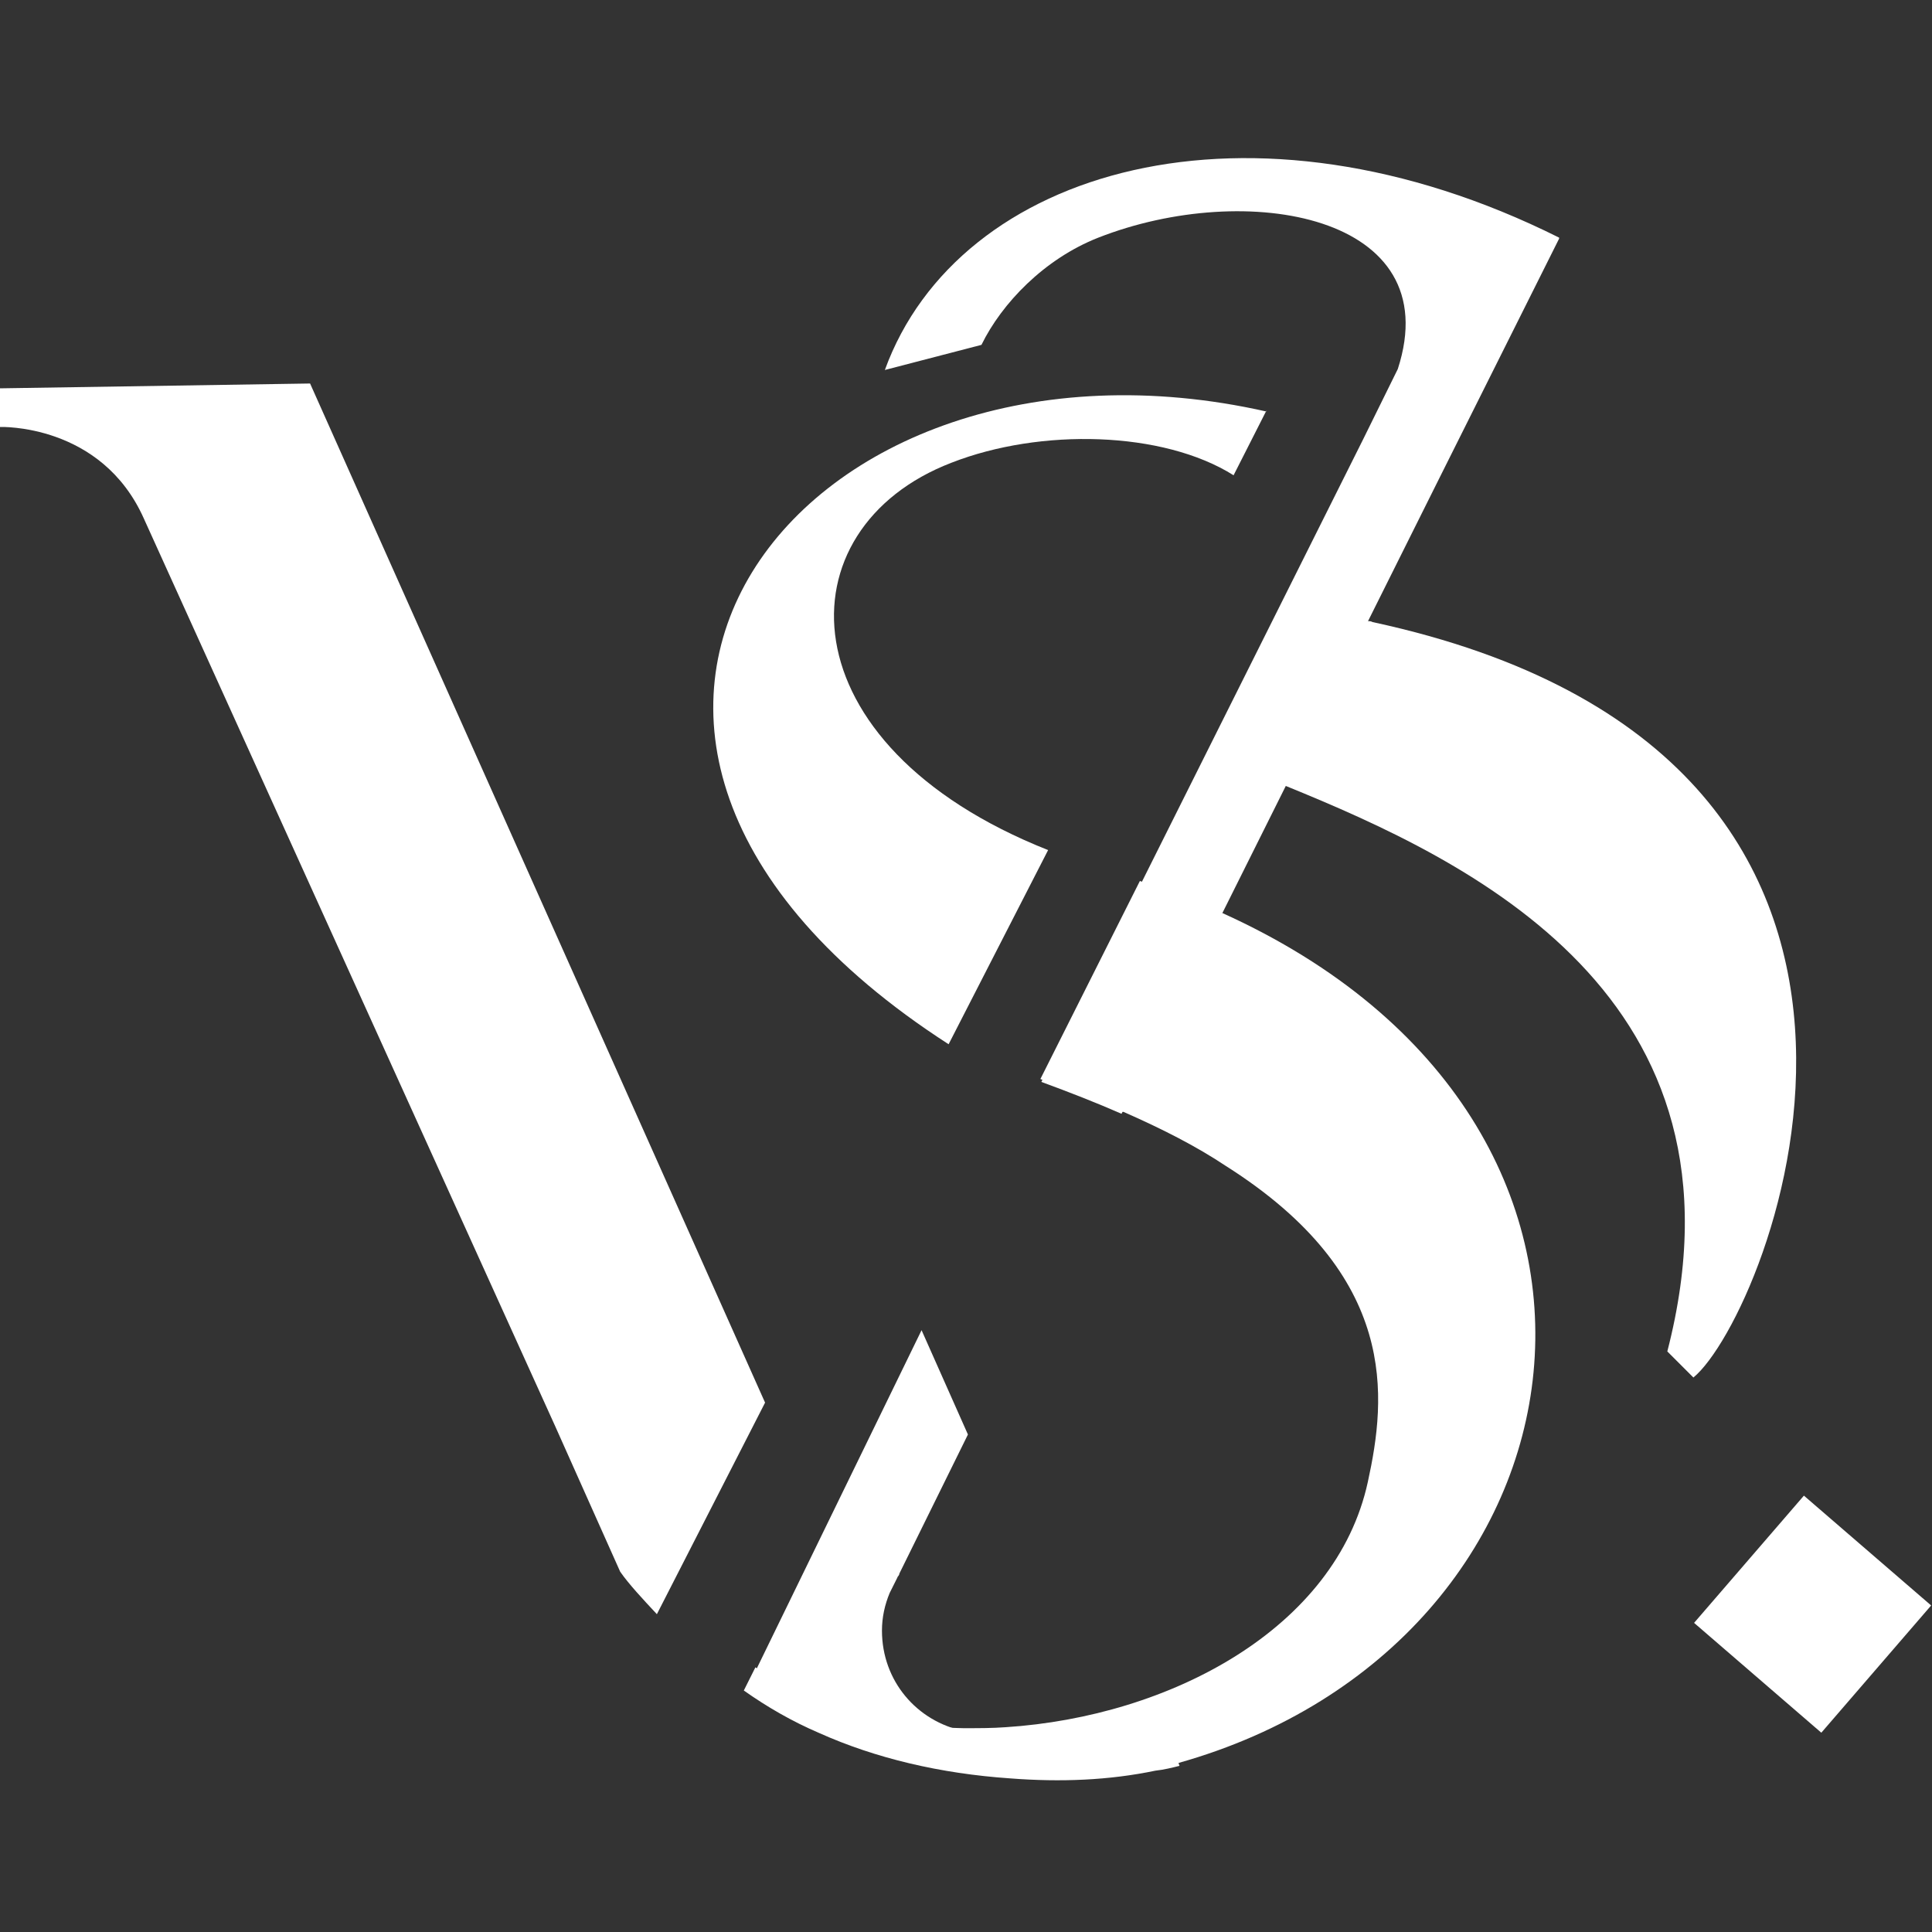
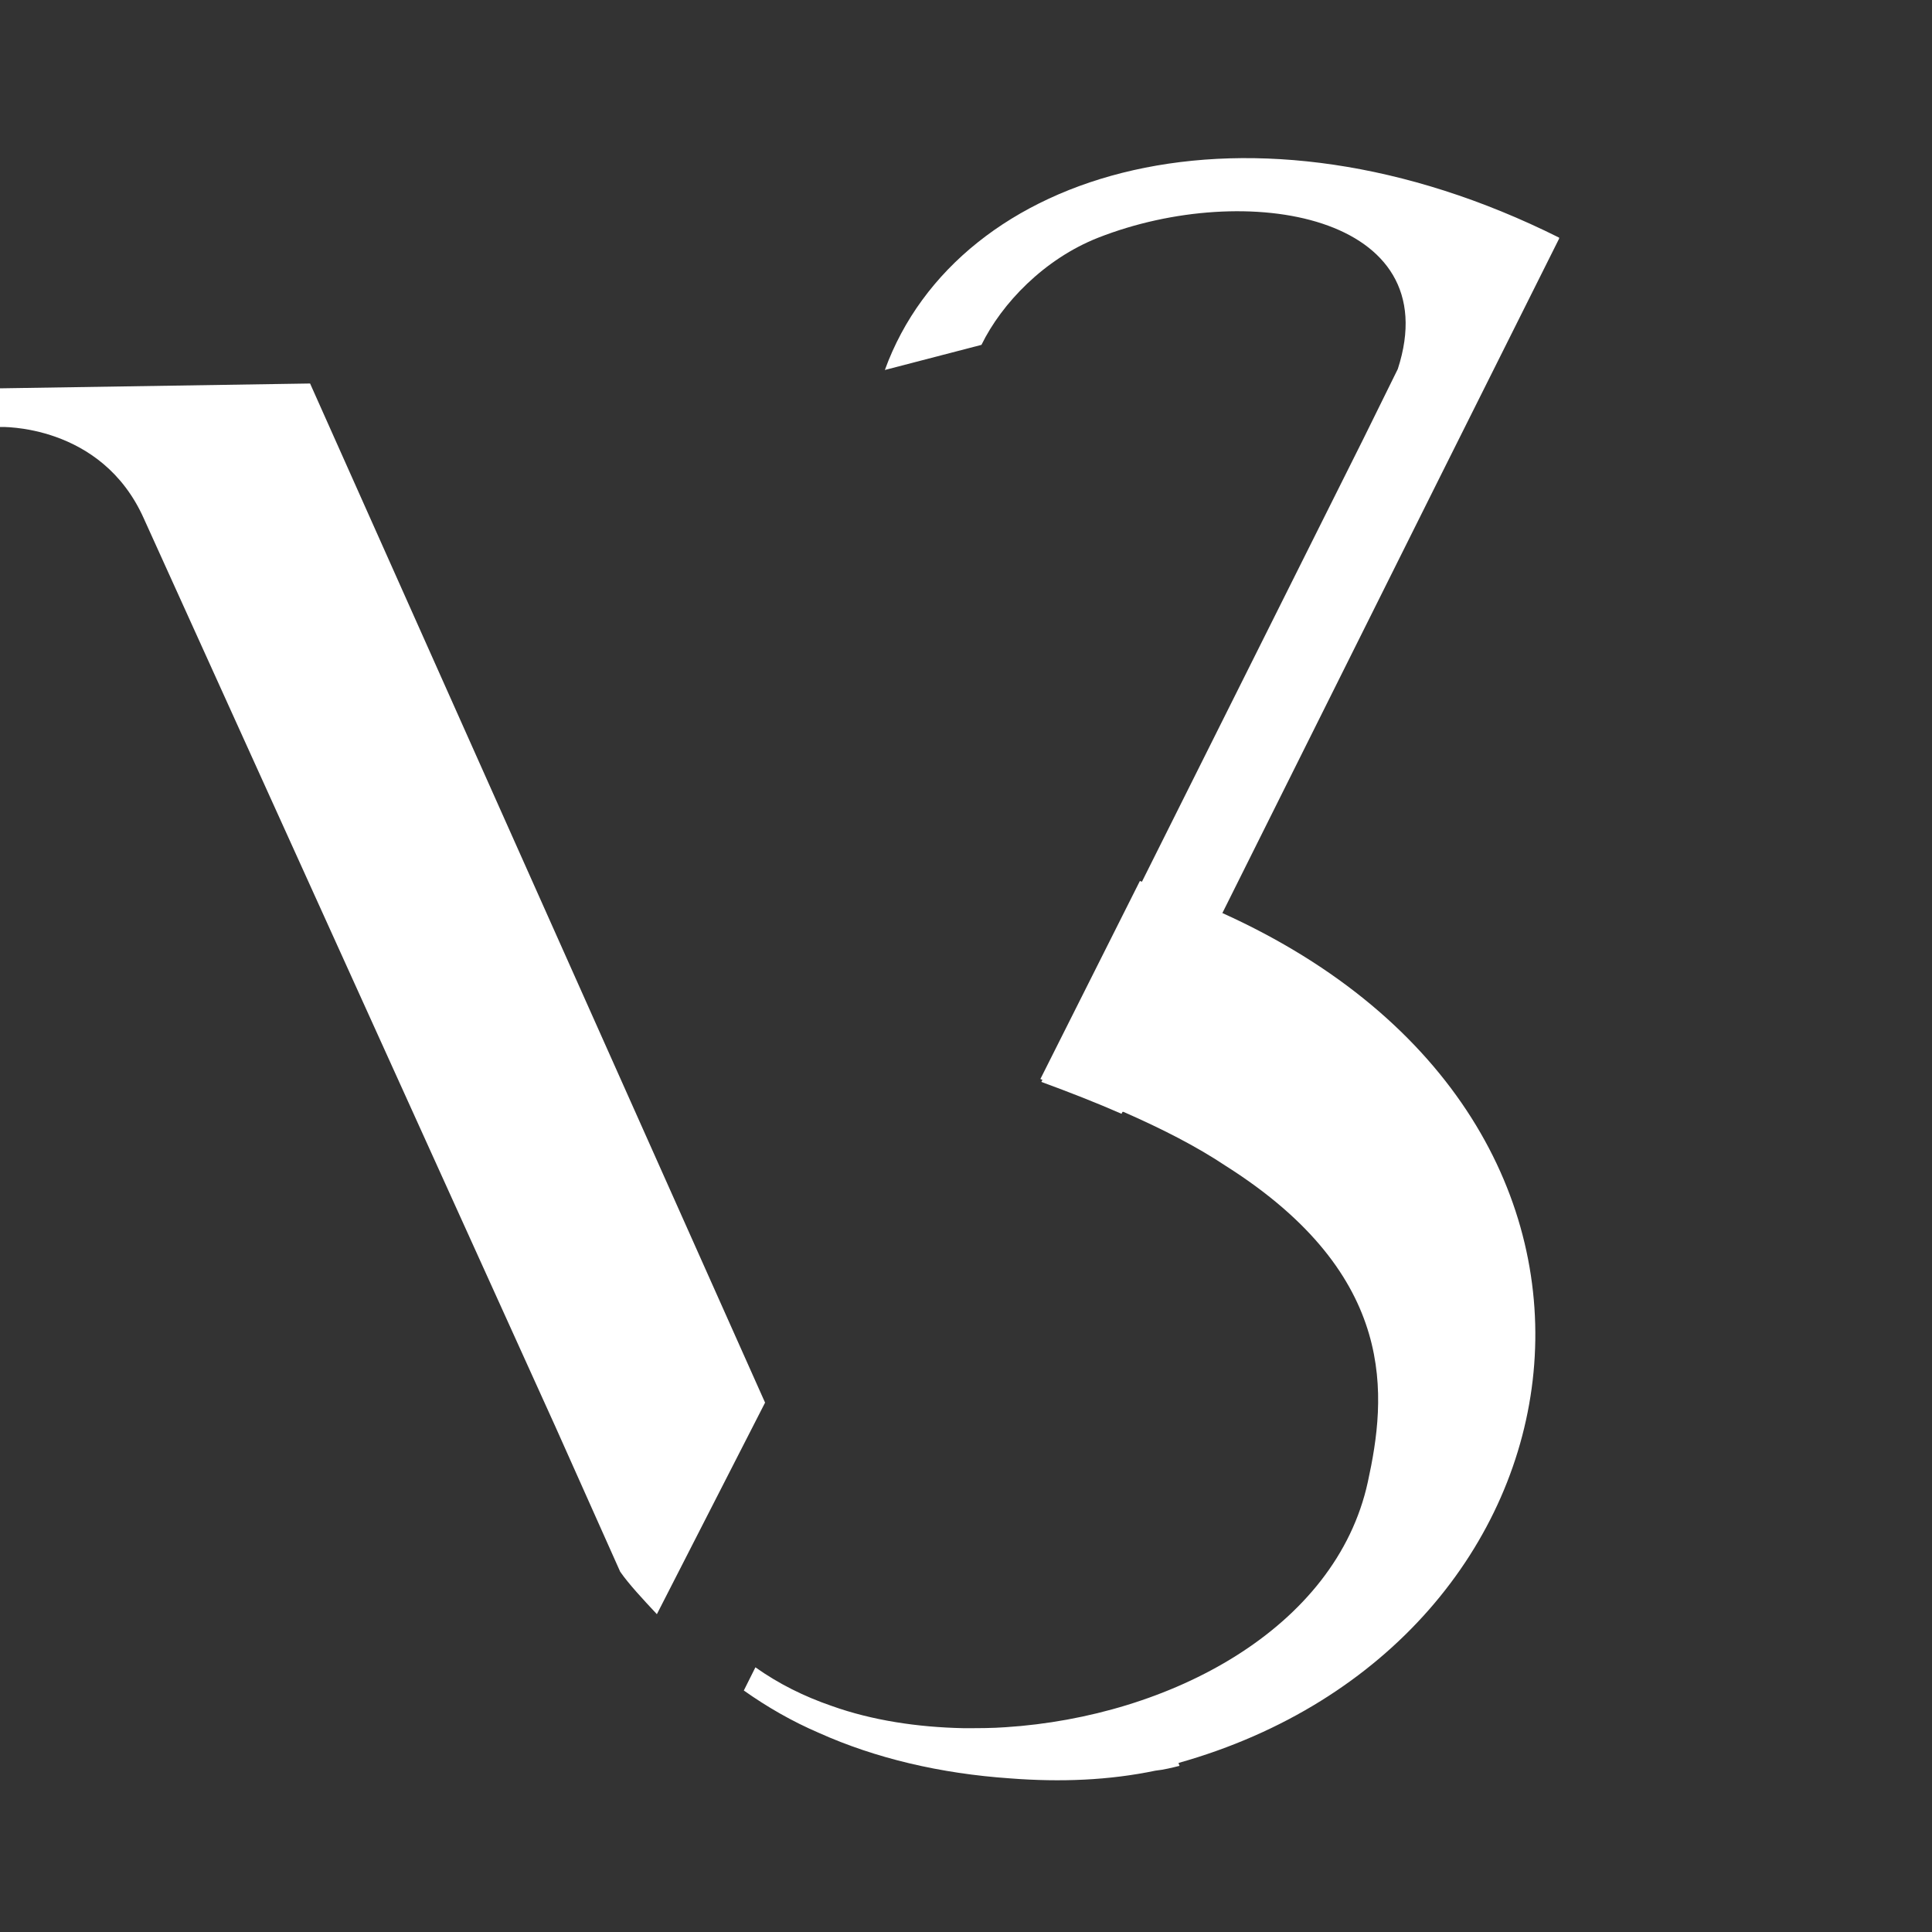
<svg xmlns="http://www.w3.org/2000/svg" id="Layer_1" version="1.1" viewBox="0 0 200 200">
  <rect x="0" y="0" width="200" height="200" fill="#333333" stroke="none" />
  <defs>
    <style>
      .st0 {
        fill: #fff;
      }
    </style>
  </defs>
-   <path class="st0" d="M132.5,62.8c0,0,.1,0,.2,0,3.1.4,6.1,1,8.9,1.5.2,0,.3,0,.5.1,64.5,13.9,41,71.8,33.2,78.2l-2.7-2.7c9.5-36.8-20.5-50.8-39.4-58.5-.5-.2-1-.4-1.5-.6-2.2-.9-4.5-1.9-6.7-2.8l7.6-15.1Z" />
  <path class="st0" d="M79.2,145.2l-11.2,21.9c-1.4-1.5-2.9-3.1-3.8-4.4l-6.7-15L14.9,53.7C10.5,43.8,0,44.2,0,44.2v-4c0,0,32.1-.5,32.1-.5l47.1,105.5Z" />
-   <path class="st0" d="M122.1,182.8c-.8.2-1.6.4-2.5.5-4.8,1-9.8,1.2-15,.8-7.3-.5-14-2.1-19.8-4.7-2.8-1.2-5.4-2.7-7.8-4.4l1.2-2.4c2.4,1.7,5,3,7.9,4,4.2,1.5,8.9,2.2,13.6,2.3.1,0,.2,0,.3,0,1.4,0,2.7,0,4.1-.1,17-1.1,34.2-10.2,37.5-25.4,1.9-8.7,3.3-21.3-14.7-32.7-3-2-6.5-3.8-10.6-5.6-.1,0-.2,0-.3-.1-2.5-1.1-5.3-2.2-8.3-3.3l10.3-20.5c2.9,1,5.7,2.1,8.3,3.3.1,0,.2,0,.2,0,48.3,21.8,39.2,75.7-4.5,88Z" />
-   <path class="st0" d="M131.1,42.5l-3.4,6.7c-7.3-4.6-20-4.9-29.2-1.3-17.7,6.8-17.5,29.2,10,40.1l-10.3,20.1c-49.8-32.1-15.4-76.4,32.9-65.5Z" />
+   <path class="st0" d="M122.1,182.8c-.8.2-1.6.4-2.5.5-4.8,1-9.8,1.2-15,.8-7.3-.5-14-2.1-19.8-4.7-2.8-1.2-5.4-2.7-7.8-4.4l1.2-2.4c2.4,1.7,5,3,7.9,4,4.2,1.5,8.9,2.2,13.6,2.3.1,0,.2,0,.3,0,1.4,0,2.7,0,4.1-.1,17-1.1,34.2-10.2,37.5-25.4,1.9-8.7,3.3-21.3-14.7-32.7-3-2-6.5-3.8-10.6-5.6-.1,0-.2,0-.3-.1-2.5-1.1-5.3-2.2-8.3-3.3l10.3-20.5c2.9,1,5.7,2.1,8.3,3.3.1,0,.2,0,.2,0,48.3,21.8,39.2,75.7-4.5,88" />
  <path class="st0" d="M161.4,24.7l-8.9,17.8-3.3,6.6-22.8,45.7-10.3,20.5c-2.5-1.1-5.3-2.2-8.3-3.3l10.3-20.5,23-46,3.6-7.3c5.2-16-15.7-19.6-31-13.6-5.6,2.2-10,6.8-12.1,11.1l-10,2.6c7.6-20.9,37.8-29.7,69.8-13.7Z" />
-   <rect class="st0" x="179" y="158.4" width="17.4" height="17.4" transform="translate(-61.5 200) rotate(-49.2)" />
-   <path class="st0" d="M99.8,179.1c-4.8,0-9.4-.8-13.6-2.3-2.9-1-5.6-2.4-7.9-4l17.1-35.1,4.8,10.8-7.1,14.4c0,.2-.2.3-.2.4l-.8,1.6c-.5,1.2-.8,2.5-.8,3.9,0,5.2,3.6,9.4,8.5,10.4Z" />
</svg>